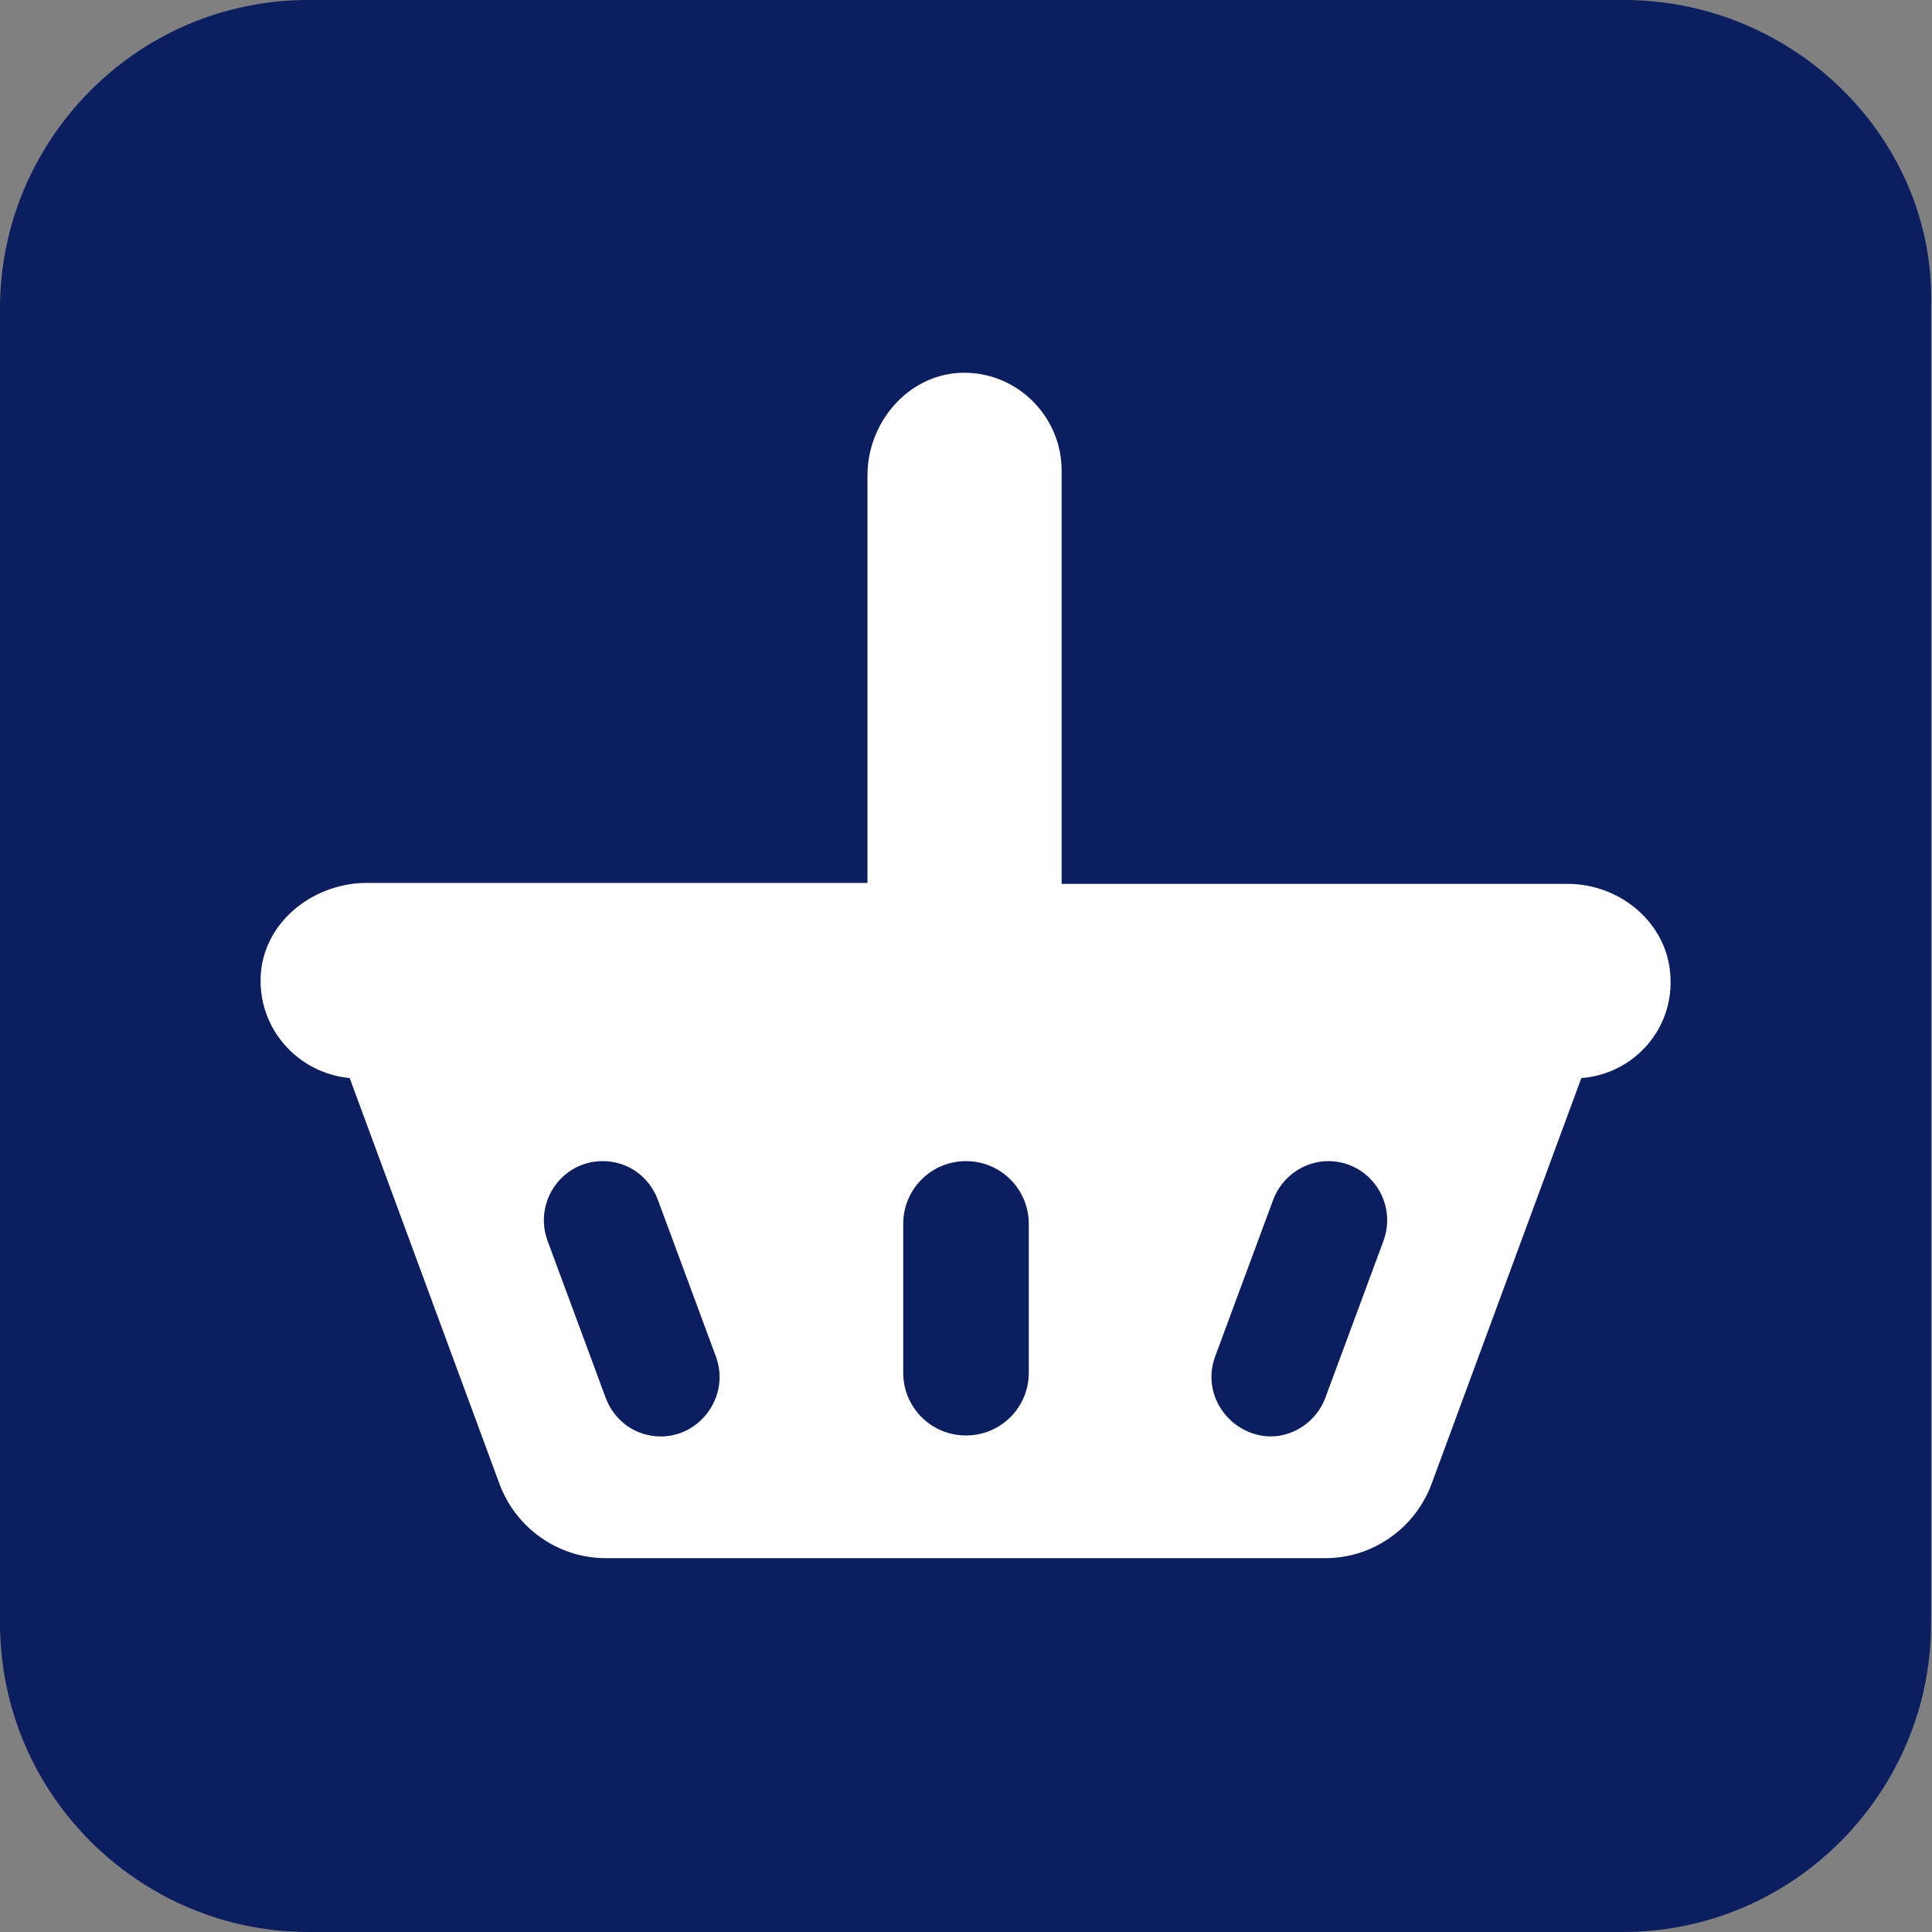
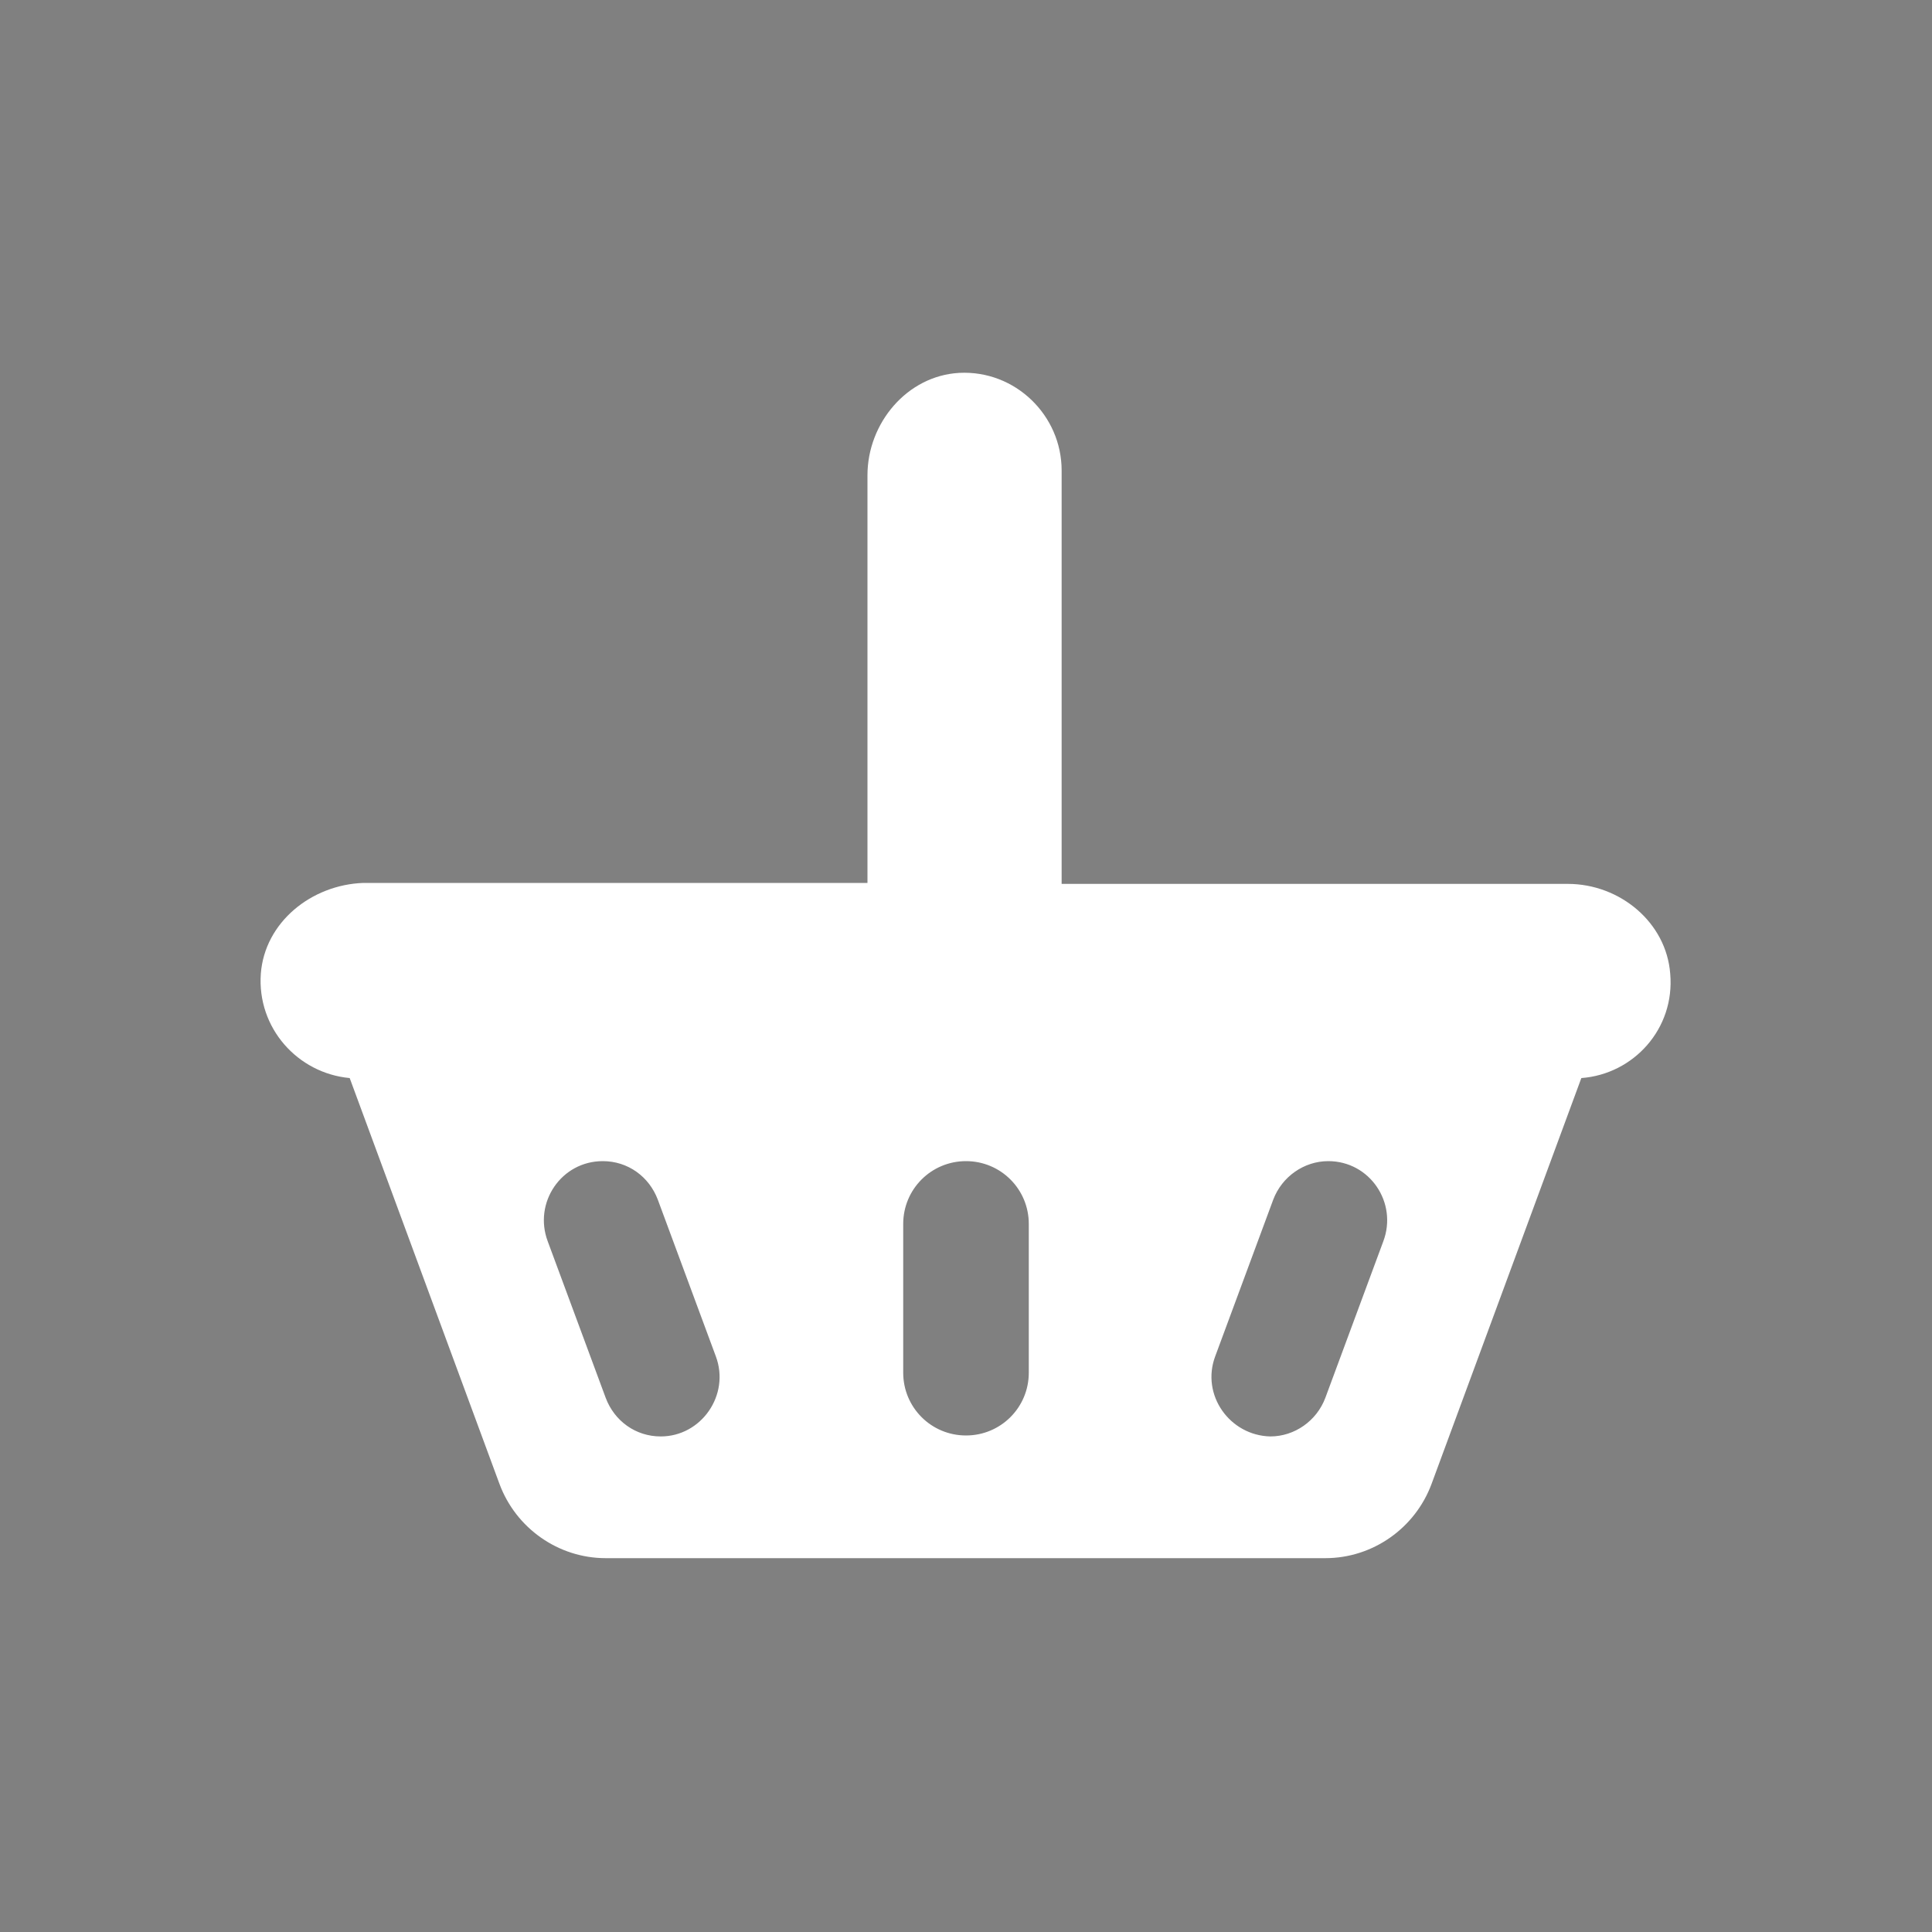
<svg xmlns="http://www.w3.org/2000/svg" version="1.1" id="Isolation_Mode" x="0px" y="0px" viewBox="0 0 200 200" style="enable-background:new 0 0 200 200;" xml:space="preserve">
  <rect x="0" y="0" width="200" height="200" fill="#808080" stroke="none" />
  <style type="text/css">
	.st0{fill:#0B1E60;}
	.st1{fill:#FFFFFF;}
</style>
  <g>
    <g>
-       <path class="st0" d="M168.1,0H31.9C14.1,0,0,14.6,0,31.9V168c0,17.9,14.6,32,31.9,32H168c17.8,0,31.9-14.6,31.9-31.9V31.9    C200.5,14.6,185.9,0,168.1,0z" />
-     </g>
+       </g>
    <path class="st1" d="M27,100.8c-0.4,5.6,3.8,10.3,9.2,10.8l15.5,42c1.7,4.6,6.1,7.7,11,7.7h74.5c4.9,0,9.3-3.1,11-7.7l15.5-42   c5.4-0.4,9.7-5.1,9.2-10.8c-0.4-5.3-5.2-9.3-10.6-9.3h-52.4V48.7c0-5.7-4.8-10.4-10.6-10.1c-5.4,0.3-9.5,5.2-9.5,10.6v42.2H37.6   C32.2,91.6,27.4,95.5,27,100.8z M125.8,140.4l6-16.2c0.9-2.4,3.2-4,5.7-4c4.3,0,7.2,4.3,5.7,8.3l-6,16.2c-0.9,2.4-3.2,4-5.7,4   C127.3,148.6,124.3,144.4,125.8,140.4z M93.5,126.7c0-3.6,2.9-6.5,6.5-6.5s6.5,2.9,6.5,6.5v15.4c0,3.6-2.9,6.5-6.5,6.5   s-6.5-2.9-6.5-6.5V126.7z M62.4,120.2c2.6,0,4.8,1.6,5.7,4l6,16.2c1.5,4-1.5,8.3-5.7,8.3c-2.6,0-4.8-1.6-5.7-4l-6-16.2   C55.2,124.5,58.1,120.2,62.4,120.2z" />
  </g>
</svg>